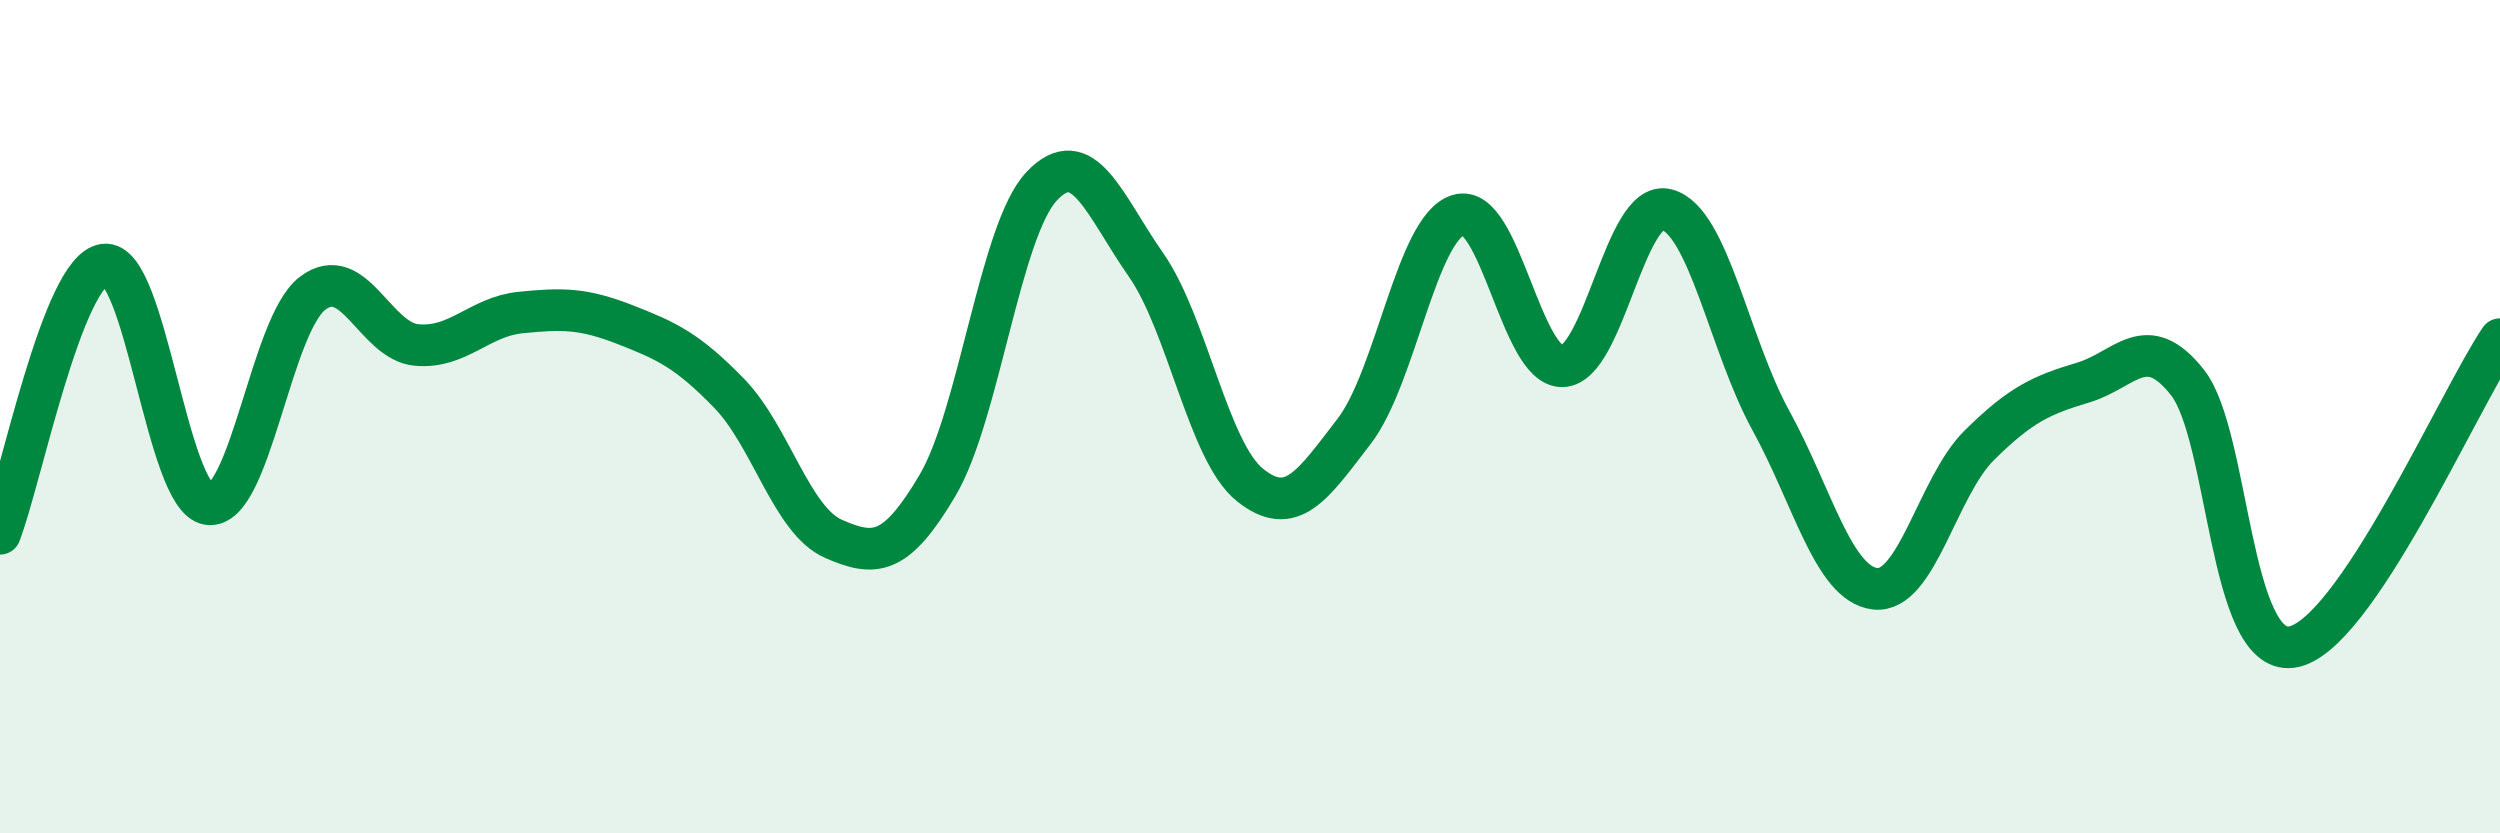
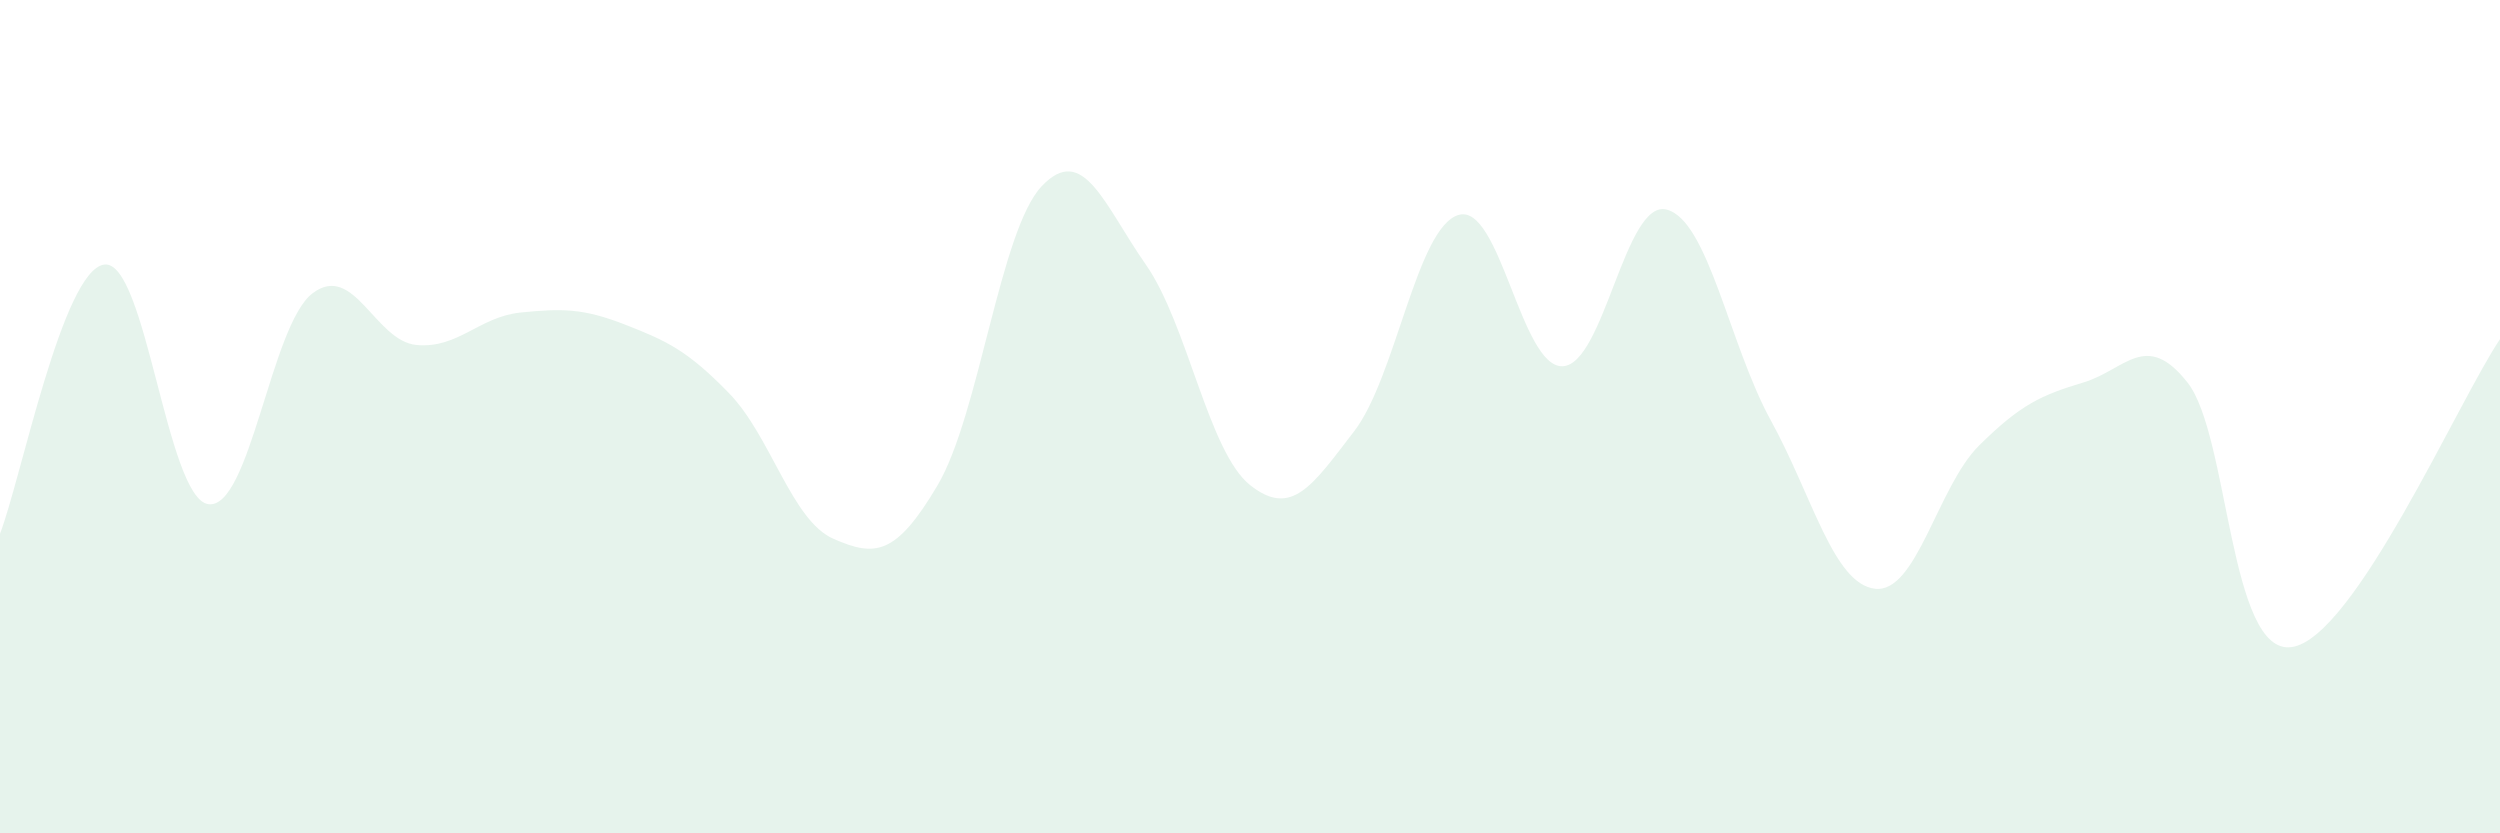
<svg xmlns="http://www.w3.org/2000/svg" width="60" height="20" viewBox="0 0 60 20">
  <path d="M 0,12.81 C 0.5,11.52 1.5,6.49 2.5,6.35 C 3.5,6.21 4,11.96 5,12.1 C 6,12.24 6.5,7.8 7.5,7.04 C 8.5,6.28 9,8.19 10,8.28 C 11,8.37 11.5,7.6 12.5,7.5 C 13.5,7.4 14,7.4 15,7.79 C 16,8.18 16.5,8.41 17.5,9.44 C 18.5,10.47 19,12.49 20,12.93 C 21,13.37 21.5,13.34 22.5,11.65 C 23.5,9.96 24,5.53 25,4.47 C 26,3.41 26.5,4.92 27.5,6.35 C 28.5,7.78 29,10.84 30,11.64 C 31,12.44 31.5,11.65 32.5,10.35 C 33.5,9.05 34,5.47 35,5.16 C 36,4.85 36.5,8.82 37.5,8.79 C 38.5,8.76 39,4.77 40,5.03 C 41,5.29 41.5,8.27 42.5,10.09 C 43.5,11.91 44,14.01 45,14.13 C 46,14.25 46.5,11.68 47.5,10.69 C 48.5,9.7 49,9.48 50,9.18 C 51,8.88 51.5,7.91 52.5,9.18 C 53.5,10.45 53.5,15.74 55,15.53 C 56.5,15.32 59,9.62 60,8.14L60 20L0 20Z" fill="#008740" opacity="0.1" stroke-linecap="round" stroke-linejoin="round" />
-   <path d="M 0,12.81 C 0.5,11.52 1.5,6.49 2.5,6.35 C 3.5,6.21 4,11.96 5,12.1 C 6,12.24 6.5,7.8 7.5,7.04 C 8.5,6.28 9,8.19 10,8.28 C 11,8.37 11.5,7.6 12.5,7.5 C 13.5,7.4 14,7.4 15,7.79 C 16,8.18 16.5,8.41 17.5,9.44 C 18.5,10.47 19,12.49 20,12.93 C 21,13.37 21.5,13.34 22.5,11.65 C 23.5,9.96 24,5.53 25,4.47 C 26,3.41 26.5,4.92 27.5,6.35 C 28.5,7.78 29,10.84 30,11.64 C 31,12.44 31.5,11.65 32.5,10.35 C 33.5,9.05 34,5.47 35,5.16 C 36,4.85 36.5,8.82 37.5,8.79 C 38.5,8.76 39,4.77 40,5.03 C 41,5.29 41.5,8.27 42.5,10.09 C 43.5,11.91 44,14.01 45,14.13 C 46,14.25 46.5,11.68 47.5,10.69 C 48.5,9.7 49,9.48 50,9.18 C 51,8.88 51.5,7.91 52.5,9.18 C 53.5,10.45 53.5,15.74 55,15.53 C 56.5,15.32 59,9.62 60,8.14" stroke="#008740" stroke-width="1" fill="none" stroke-linecap="round" stroke-linejoin="round" />
</svg>